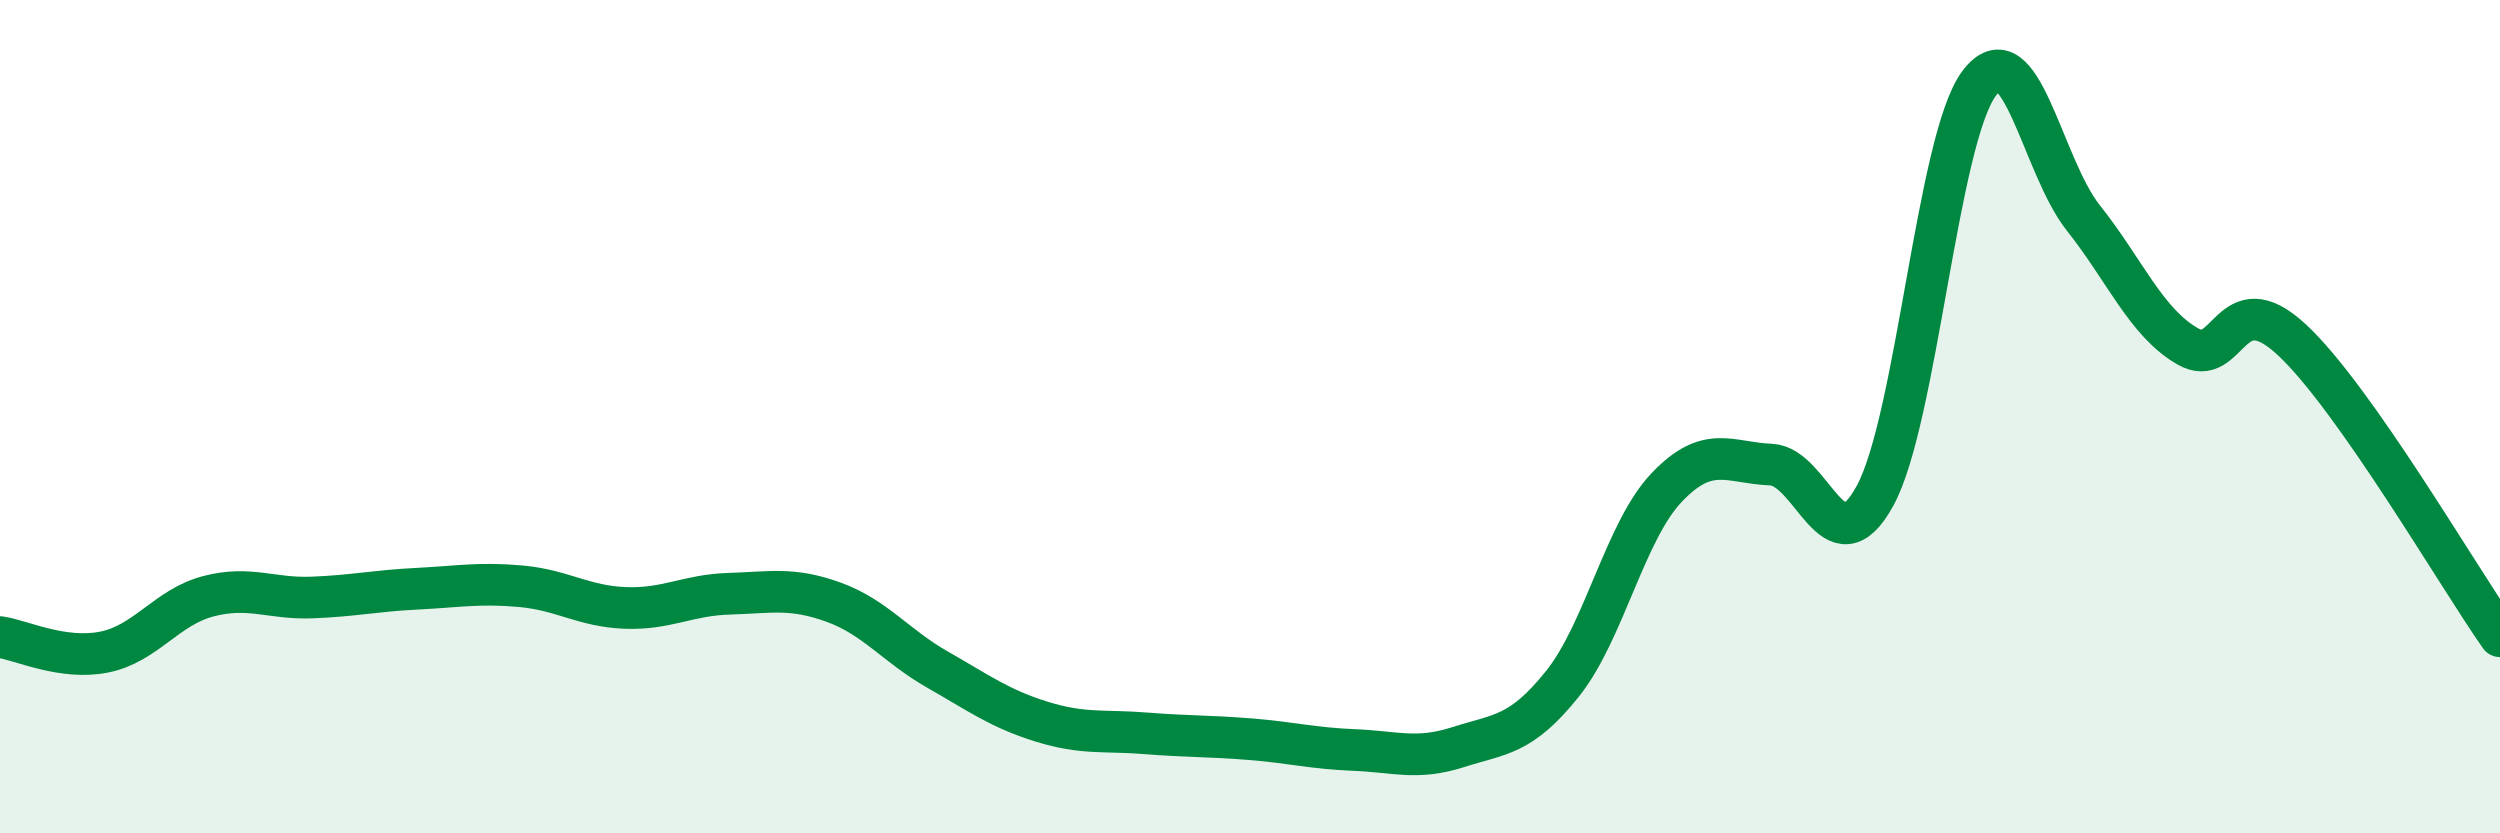
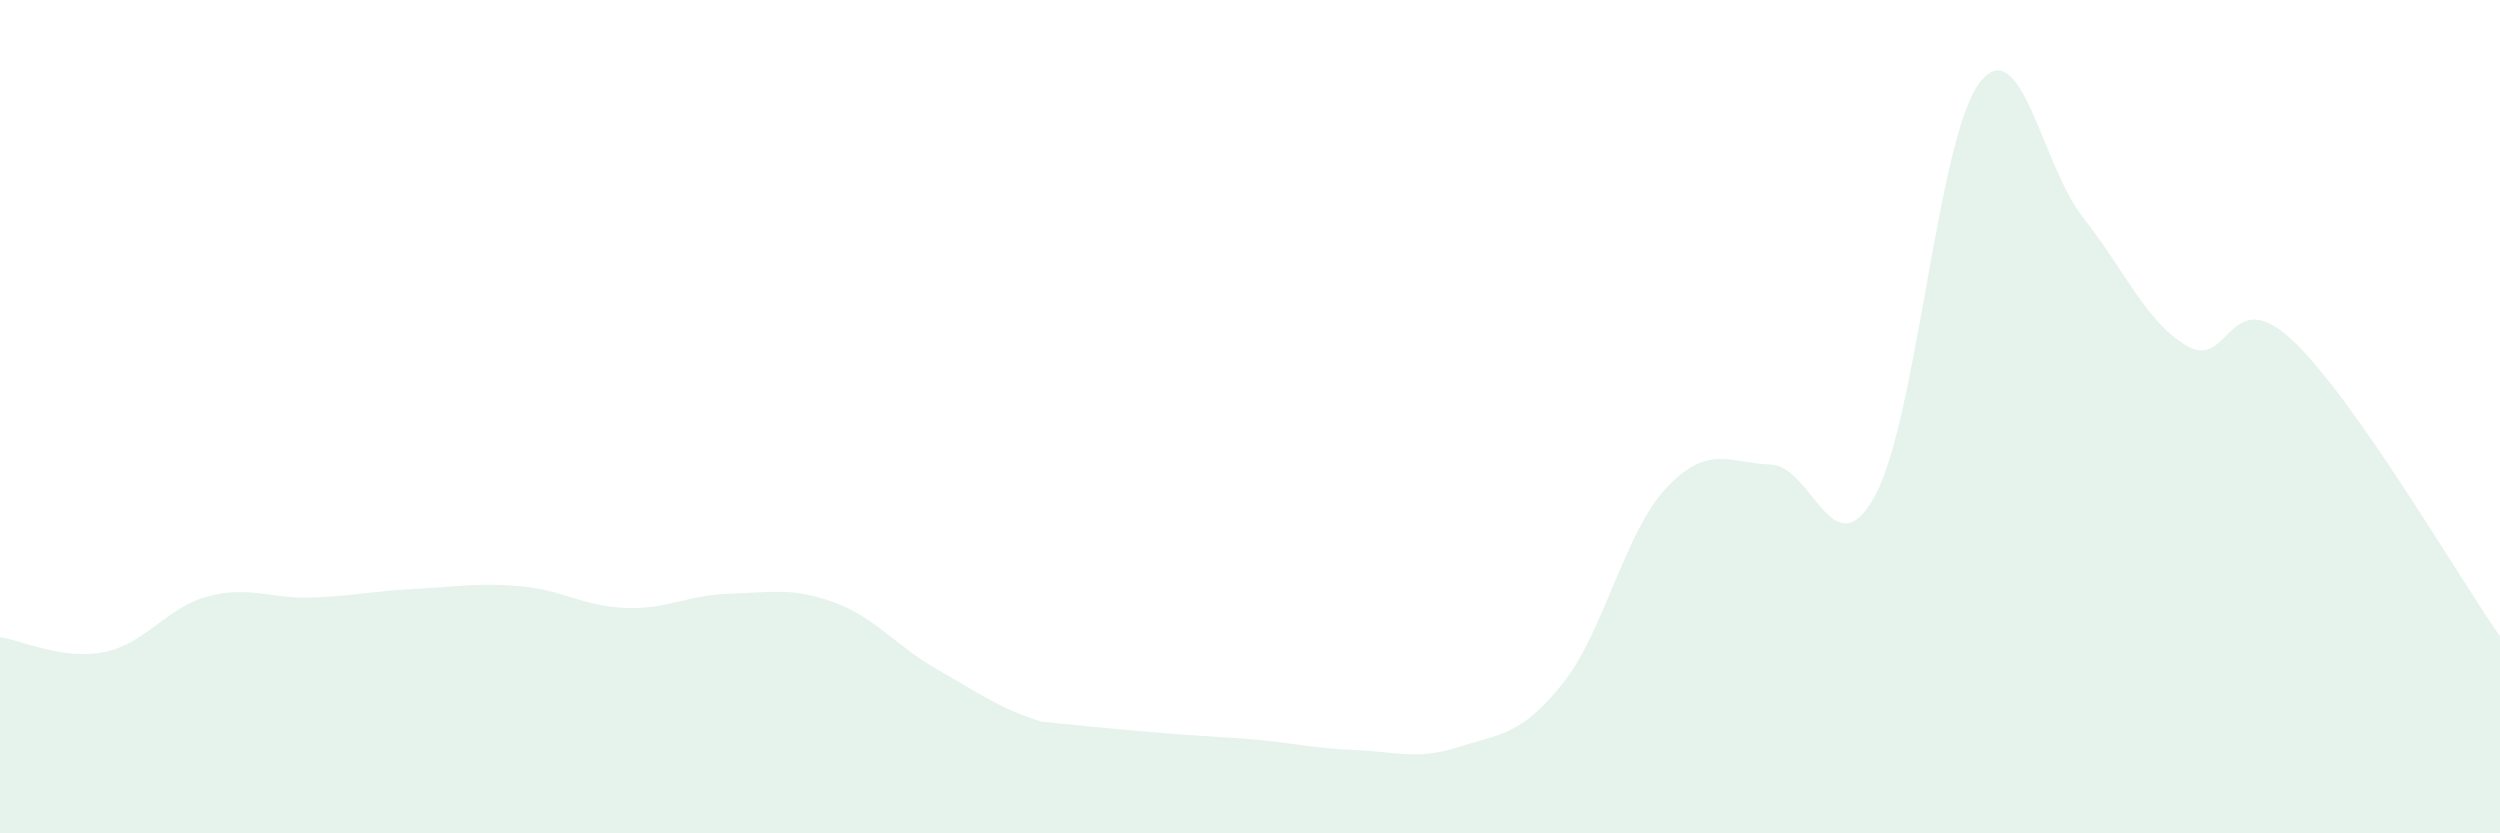
<svg xmlns="http://www.w3.org/2000/svg" width="60" height="20" viewBox="0 0 60 20">
-   <path d="M 0,15.29 C 0.5,15.36 1.5,15.85 2.5,15.65 C 3.5,15.45 4,14.57 5,14.31 C 6,14.05 6.5,14.38 7.5,14.34 C 8.5,14.3 9,14.18 10,14.13 C 11,14.08 11.5,13.98 12.5,14.07 C 13.5,14.16 14,14.55 15,14.59 C 16,14.63 16.5,14.28 17.5,14.25 C 18.5,14.22 19,14.09 20,14.45 C 21,14.81 21.5,15.5 22.5,16.07 C 23.5,16.64 24,17.01 25,17.32 C 26,17.63 26.5,17.52 27.5,17.6 C 28.5,17.68 29,17.66 30,17.74 C 31,17.82 31.5,17.96 32.5,18 C 33.5,18.04 34,18.25 35,17.93 C 36,17.61 36.5,17.66 37.5,16.41 C 38.5,15.16 39,12.75 40,11.7 C 41,10.65 41.5,11.11 42.5,11.15 C 43.5,11.19 44,13.73 45,11.9 C 46,10.07 46.5,3.33 47.5,2 C 48.5,0.67 49,3.97 50,5.23 C 51,6.49 51.5,7.73 52.5,8.31 C 53.5,8.89 53.5,6.76 55,8.15 C 56.5,9.54 59,13.85 60,15.27L60 20L0 20Z" fill="#008740" opacity="0.1" stroke-linecap="round" stroke-linejoin="round" />
-   <path d="M 0,15.29 C 0.5,15.36 1.5,15.85 2.5,15.65 C 3.5,15.45 4,14.57 5,14.31 C 6,14.05 6.5,14.38 7.5,14.34 C 8.5,14.3 9,14.18 10,14.13 C 11,14.08 11.5,13.98 12.5,14.07 C 13.5,14.16 14,14.55 15,14.59 C 16,14.63 16.5,14.28 17.5,14.25 C 18.5,14.22 19,14.09 20,14.45 C 21,14.81 21.5,15.5 22.5,16.07 C 23.5,16.64 24,17.01 25,17.32 C 26,17.63 26.5,17.52 27.5,17.6 C 28.5,17.68 29,17.66 30,17.74 C 31,17.82 31.5,17.96 32.5,18 C 33.5,18.04 34,18.25 35,17.93 C 36,17.61 36.5,17.66 37.5,16.41 C 38.5,15.16 39,12.75 40,11.7 C 41,10.65 41.5,11.11 42.5,11.15 C 43.5,11.19 44,13.73 45,11.9 C 46,10.07 46.5,3.33 47.5,2 C 48.5,0.67 49,3.97 50,5.23 C 51,6.49 51.5,7.73 52.5,8.31 C 53.5,8.89 53.5,6.76 55,8.15 C 56.5,9.54 59,13.85 60,15.27" stroke="#008740" stroke-width="1" fill="none" stroke-linecap="round" stroke-linejoin="round" />
+   <path d="M 0,15.29 C 0.5,15.36 1.5,15.85 2.5,15.65 C 3.5,15.45 4,14.57 5,14.31 C 6,14.05 6.5,14.38 7.5,14.34 C 8.5,14.3 9,14.18 10,14.13 C 11,14.08 11.5,13.98 12.5,14.07 C 13.5,14.16 14,14.55 15,14.59 C 16,14.63 16.5,14.28 17.5,14.25 C 18.5,14.22 19,14.09 20,14.45 C 21,14.81 21.5,15.5 22.5,16.07 C 23.5,16.64 24,17.01 25,17.32 C 28.5,17.68 29,17.66 30,17.74 C 31,17.82 31.5,17.96 32.5,18 C 33.5,18.04 34,18.25 35,17.93 C 36,17.61 36.5,17.66 37.5,16.41 C 38.5,15.16 39,12.75 40,11.7 C 41,10.65 41.5,11.11 42.5,11.15 C 43.5,11.19 44,13.73 45,11.9 C 46,10.07 46.5,3.33 47.5,2 C 48.5,0.67 49,3.97 50,5.23 C 51,6.49 51.5,7.73 52.5,8.31 C 53.5,8.89 53.5,6.76 55,8.15 C 56.5,9.54 59,13.85 60,15.27L60 20L0 20Z" fill="#008740" opacity="0.1" stroke-linecap="round" stroke-linejoin="round" />
</svg>